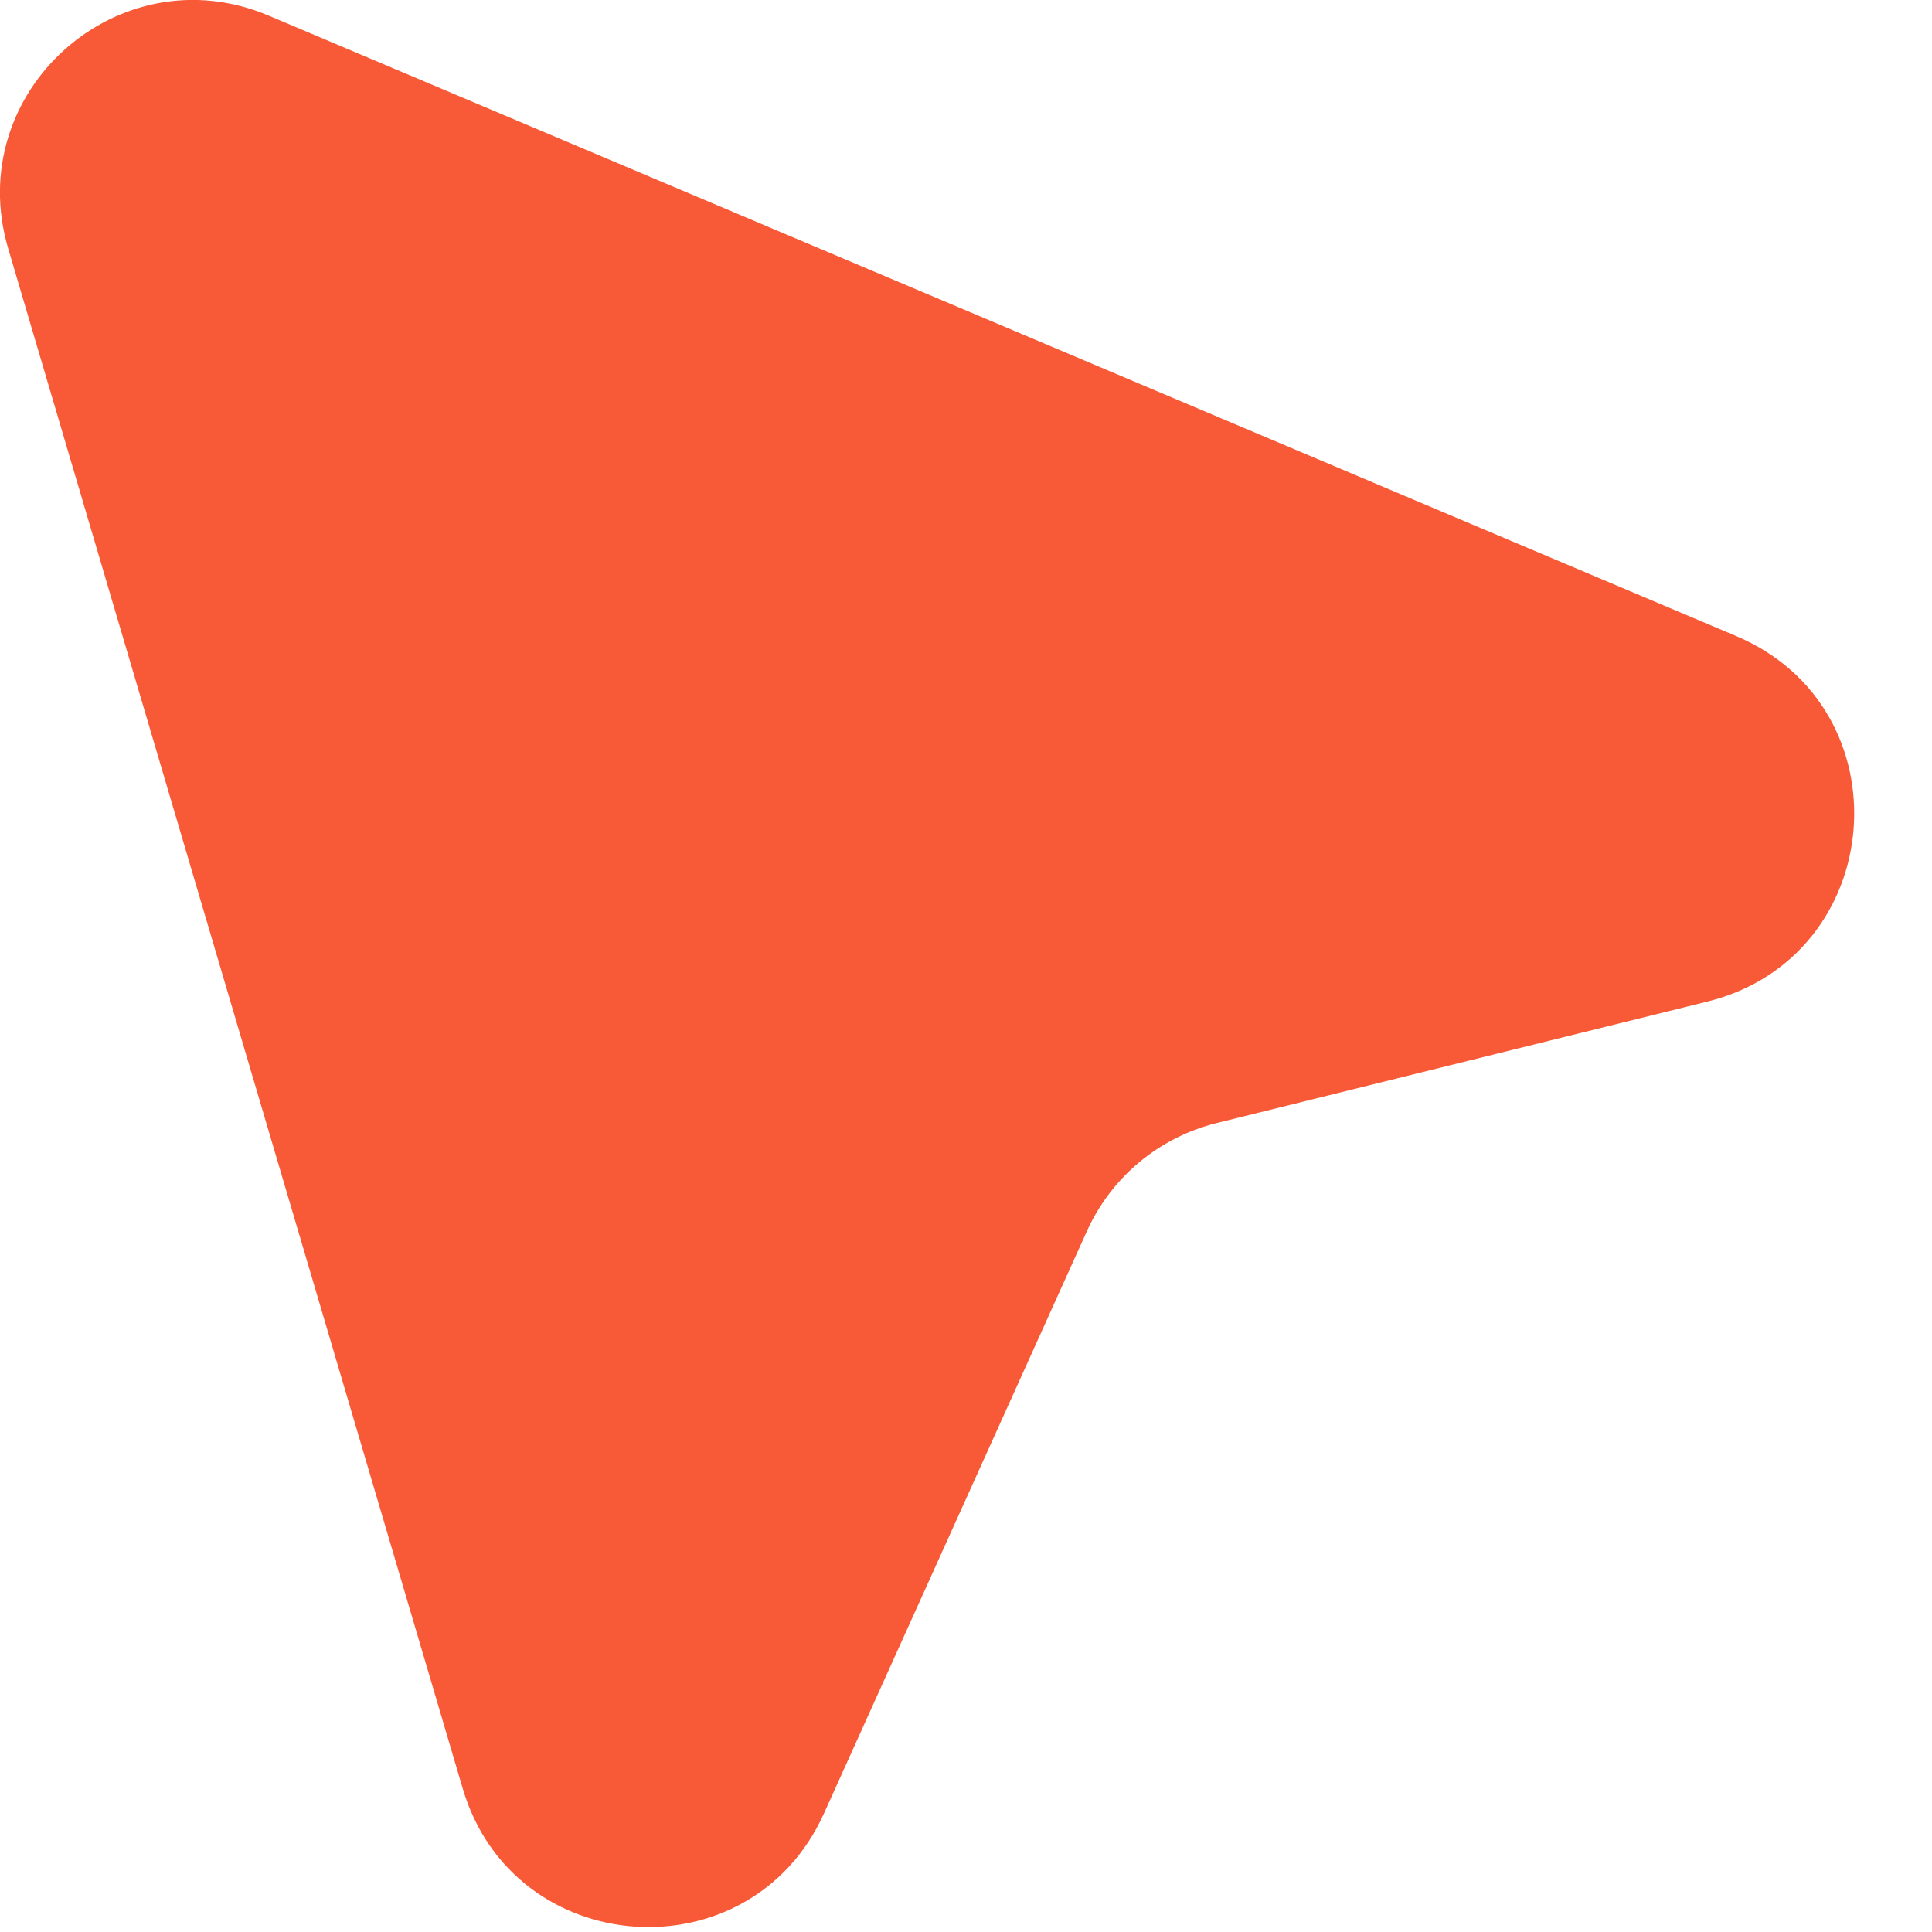
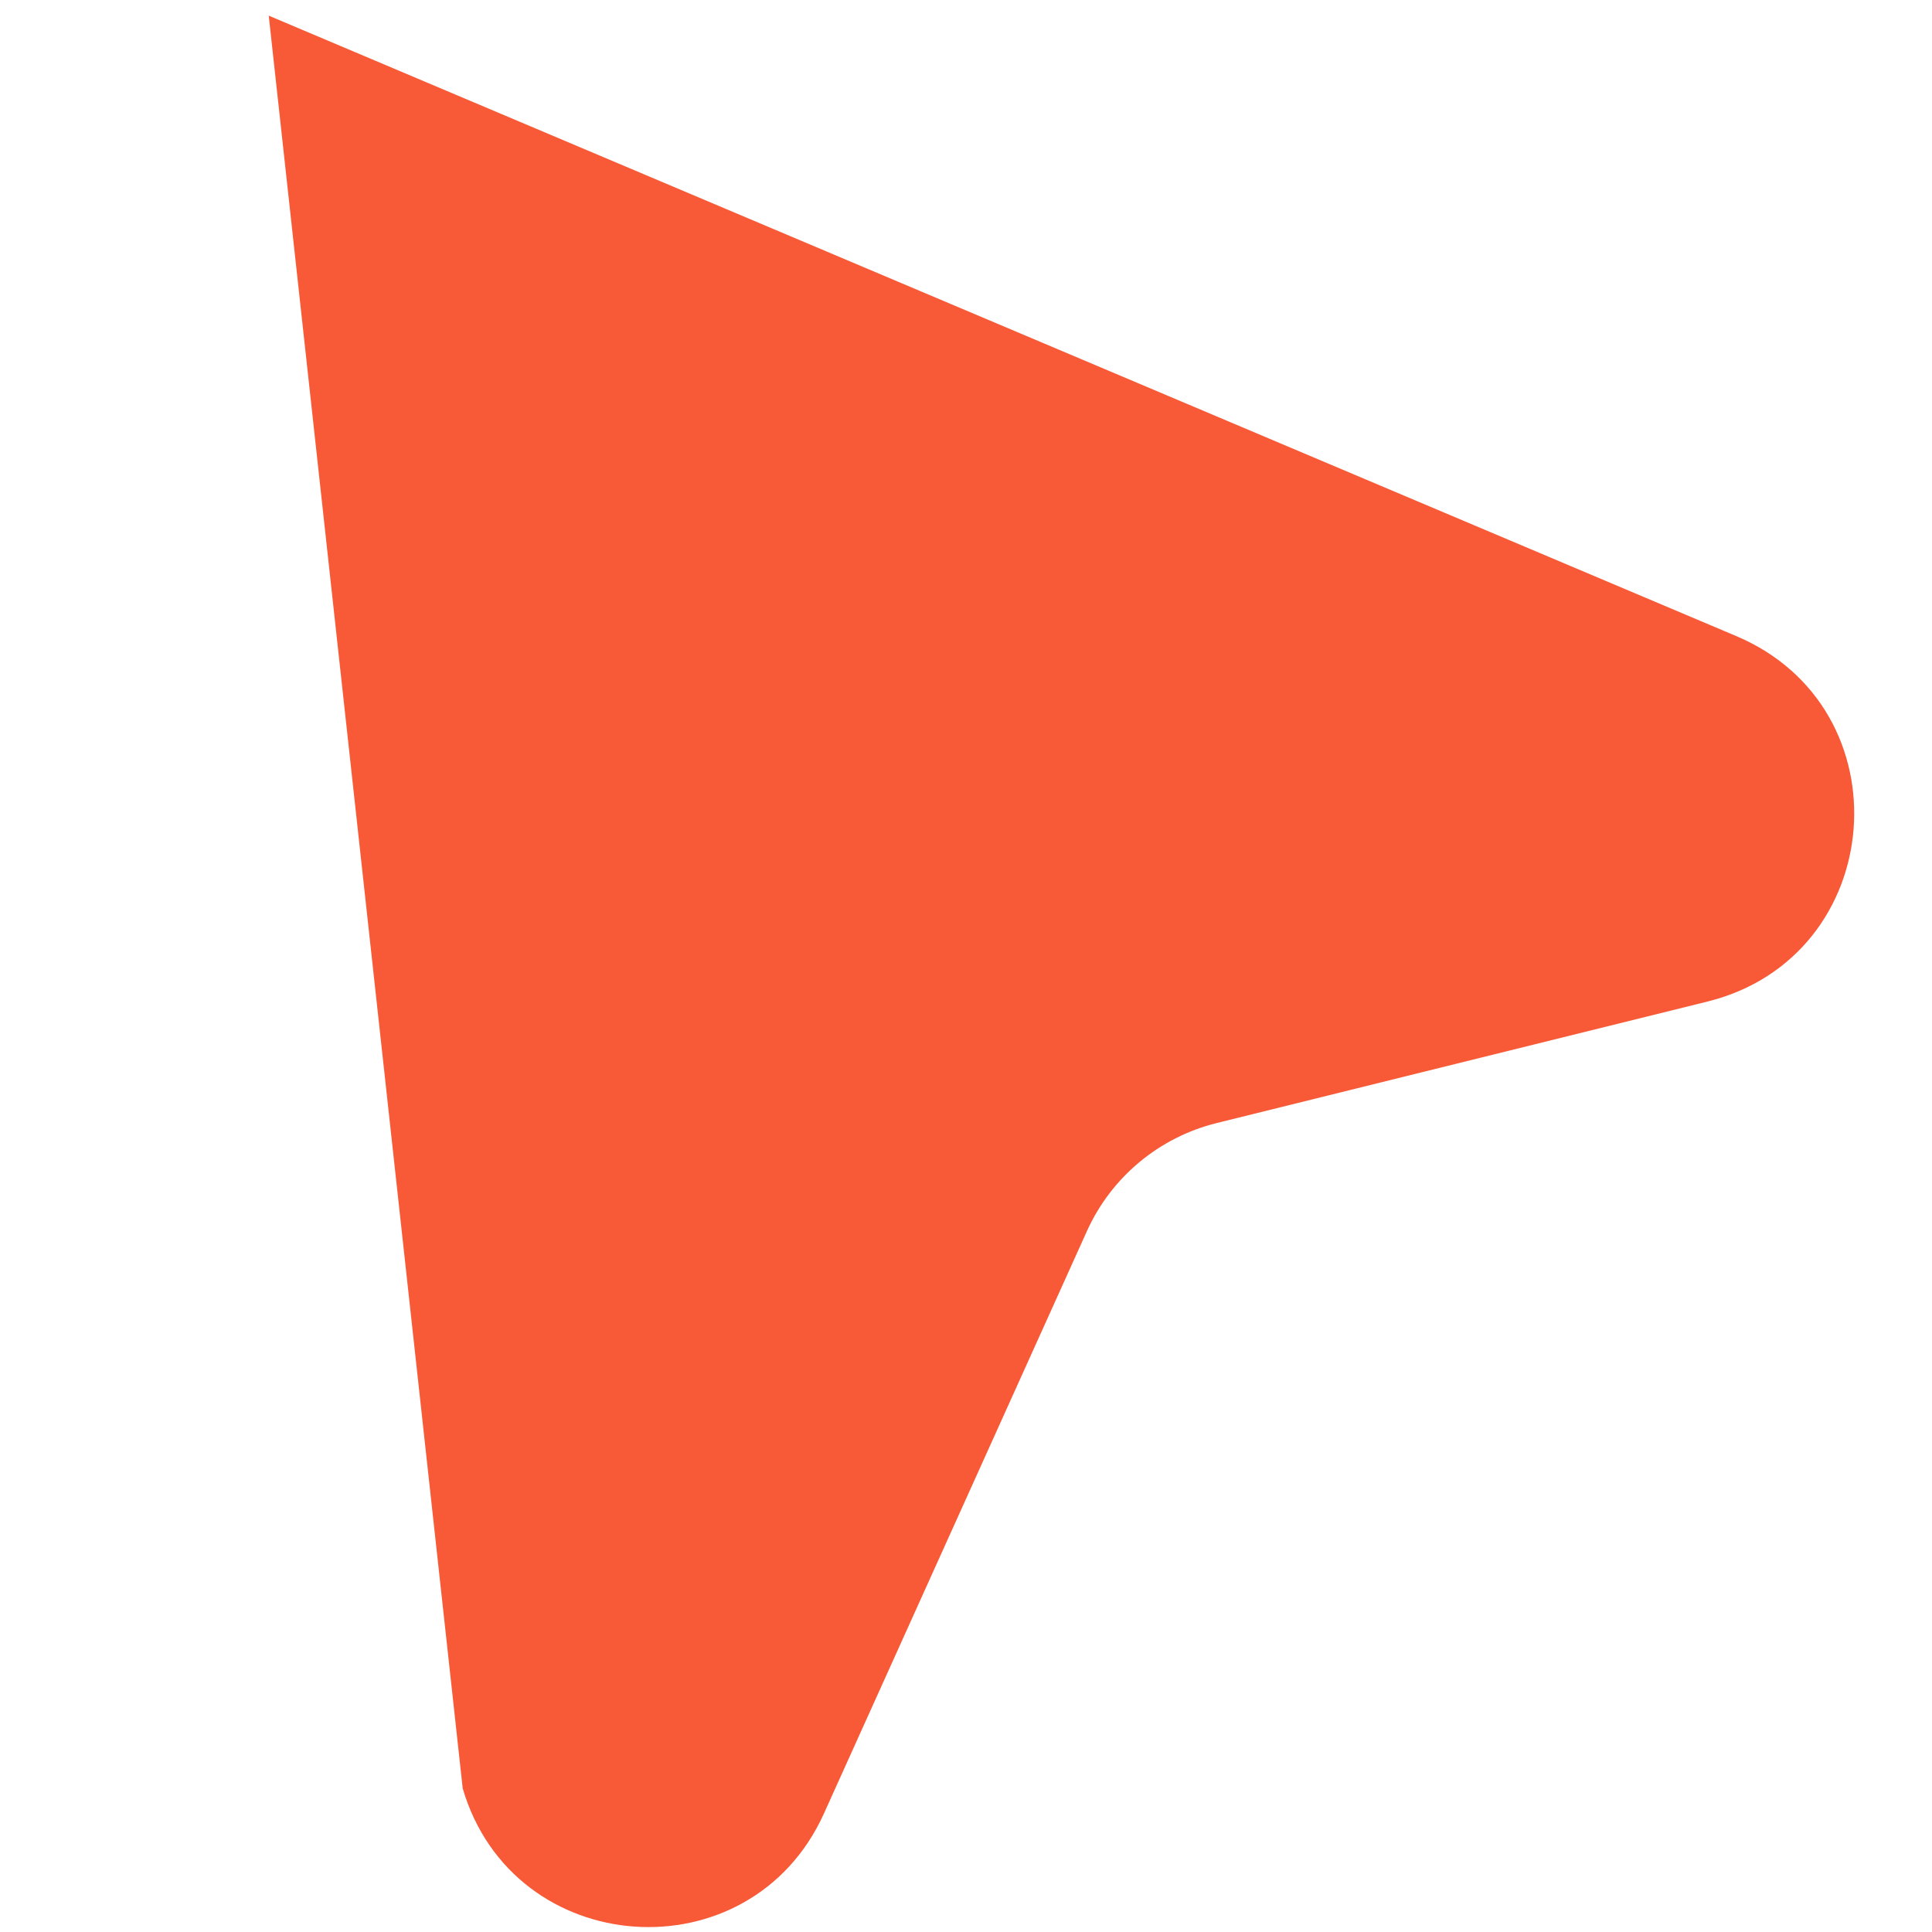
<svg xmlns="http://www.w3.org/2000/svg" width="10" height="10" viewBox="0 0 10 10" fill="none">
-   <path d="M8.986 3.292L1.391 0.081C0.613 -0.248 -0.196 0.475 0.042 1.285L2.395 9.257C2.657 10.147 3.884 10.231 4.265 9.386L5.626 6.372C5.752 6.093 5.999 5.887 6.297 5.813L8.838 5.184C9.771 4.952 9.872 3.666 8.986 3.292Z" fill="#F85936" />
+   <path d="M8.986 3.292L1.391 0.081L2.395 9.257C2.657 10.147 3.884 10.231 4.265 9.386L5.626 6.372C5.752 6.093 5.999 5.887 6.297 5.813L8.838 5.184C9.771 4.952 9.872 3.666 8.986 3.292Z" fill="#F85936" />
</svg>